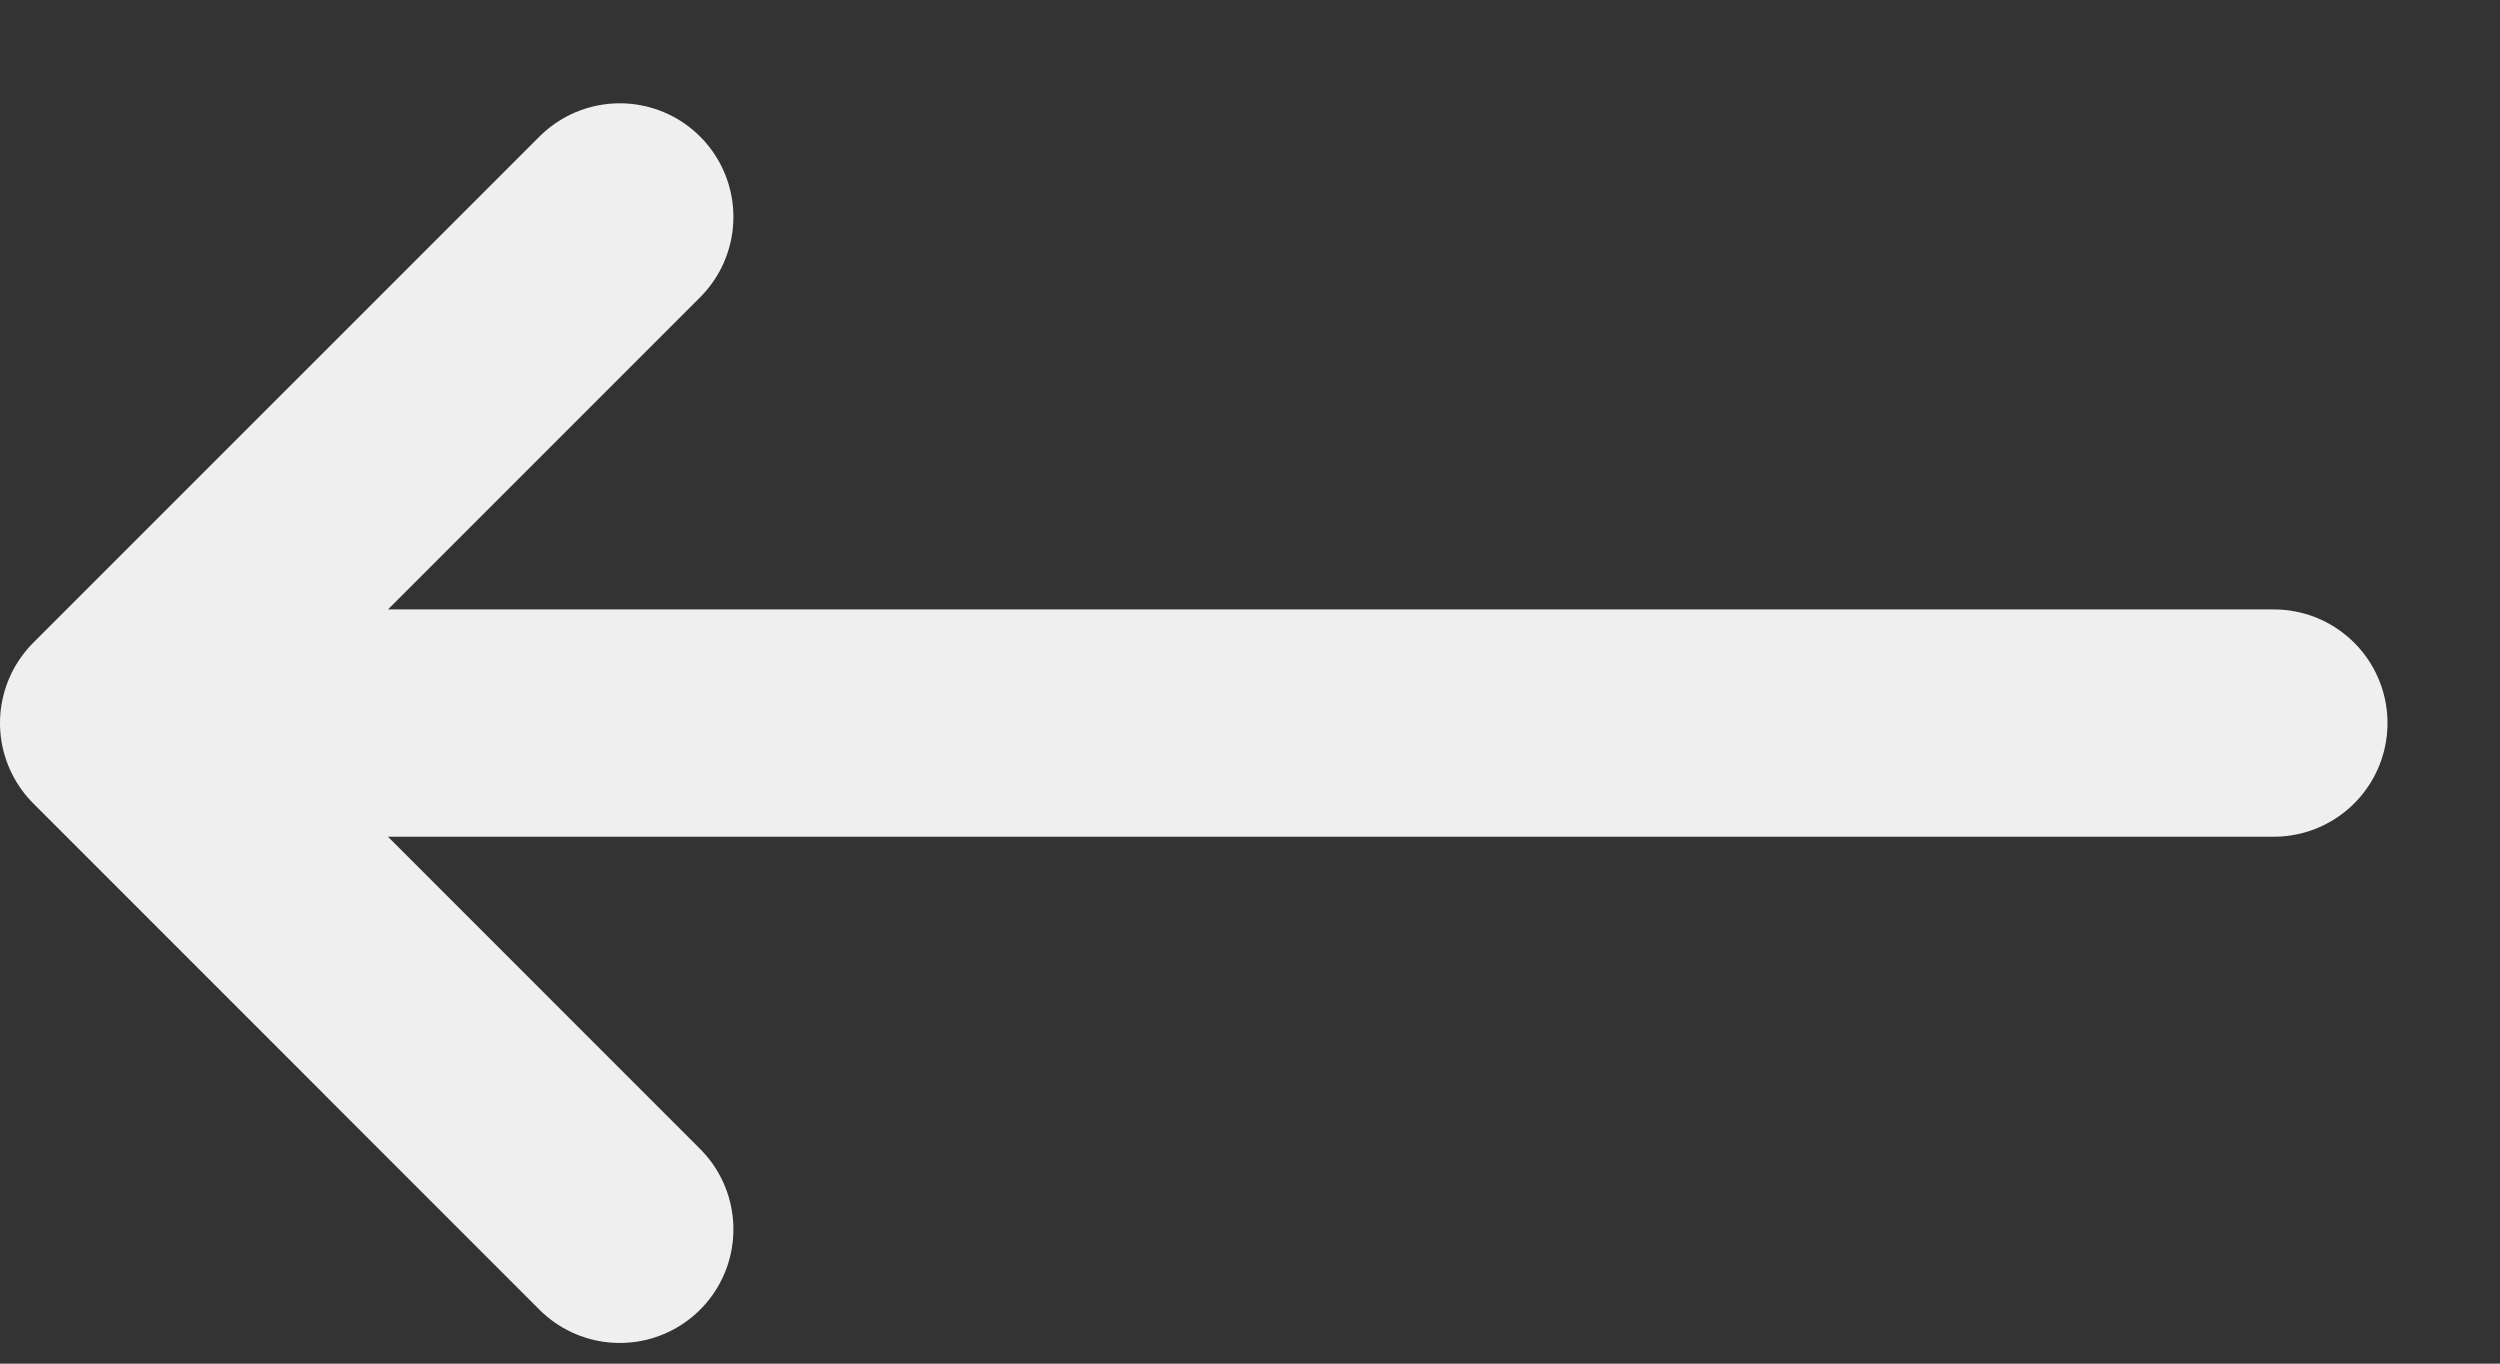
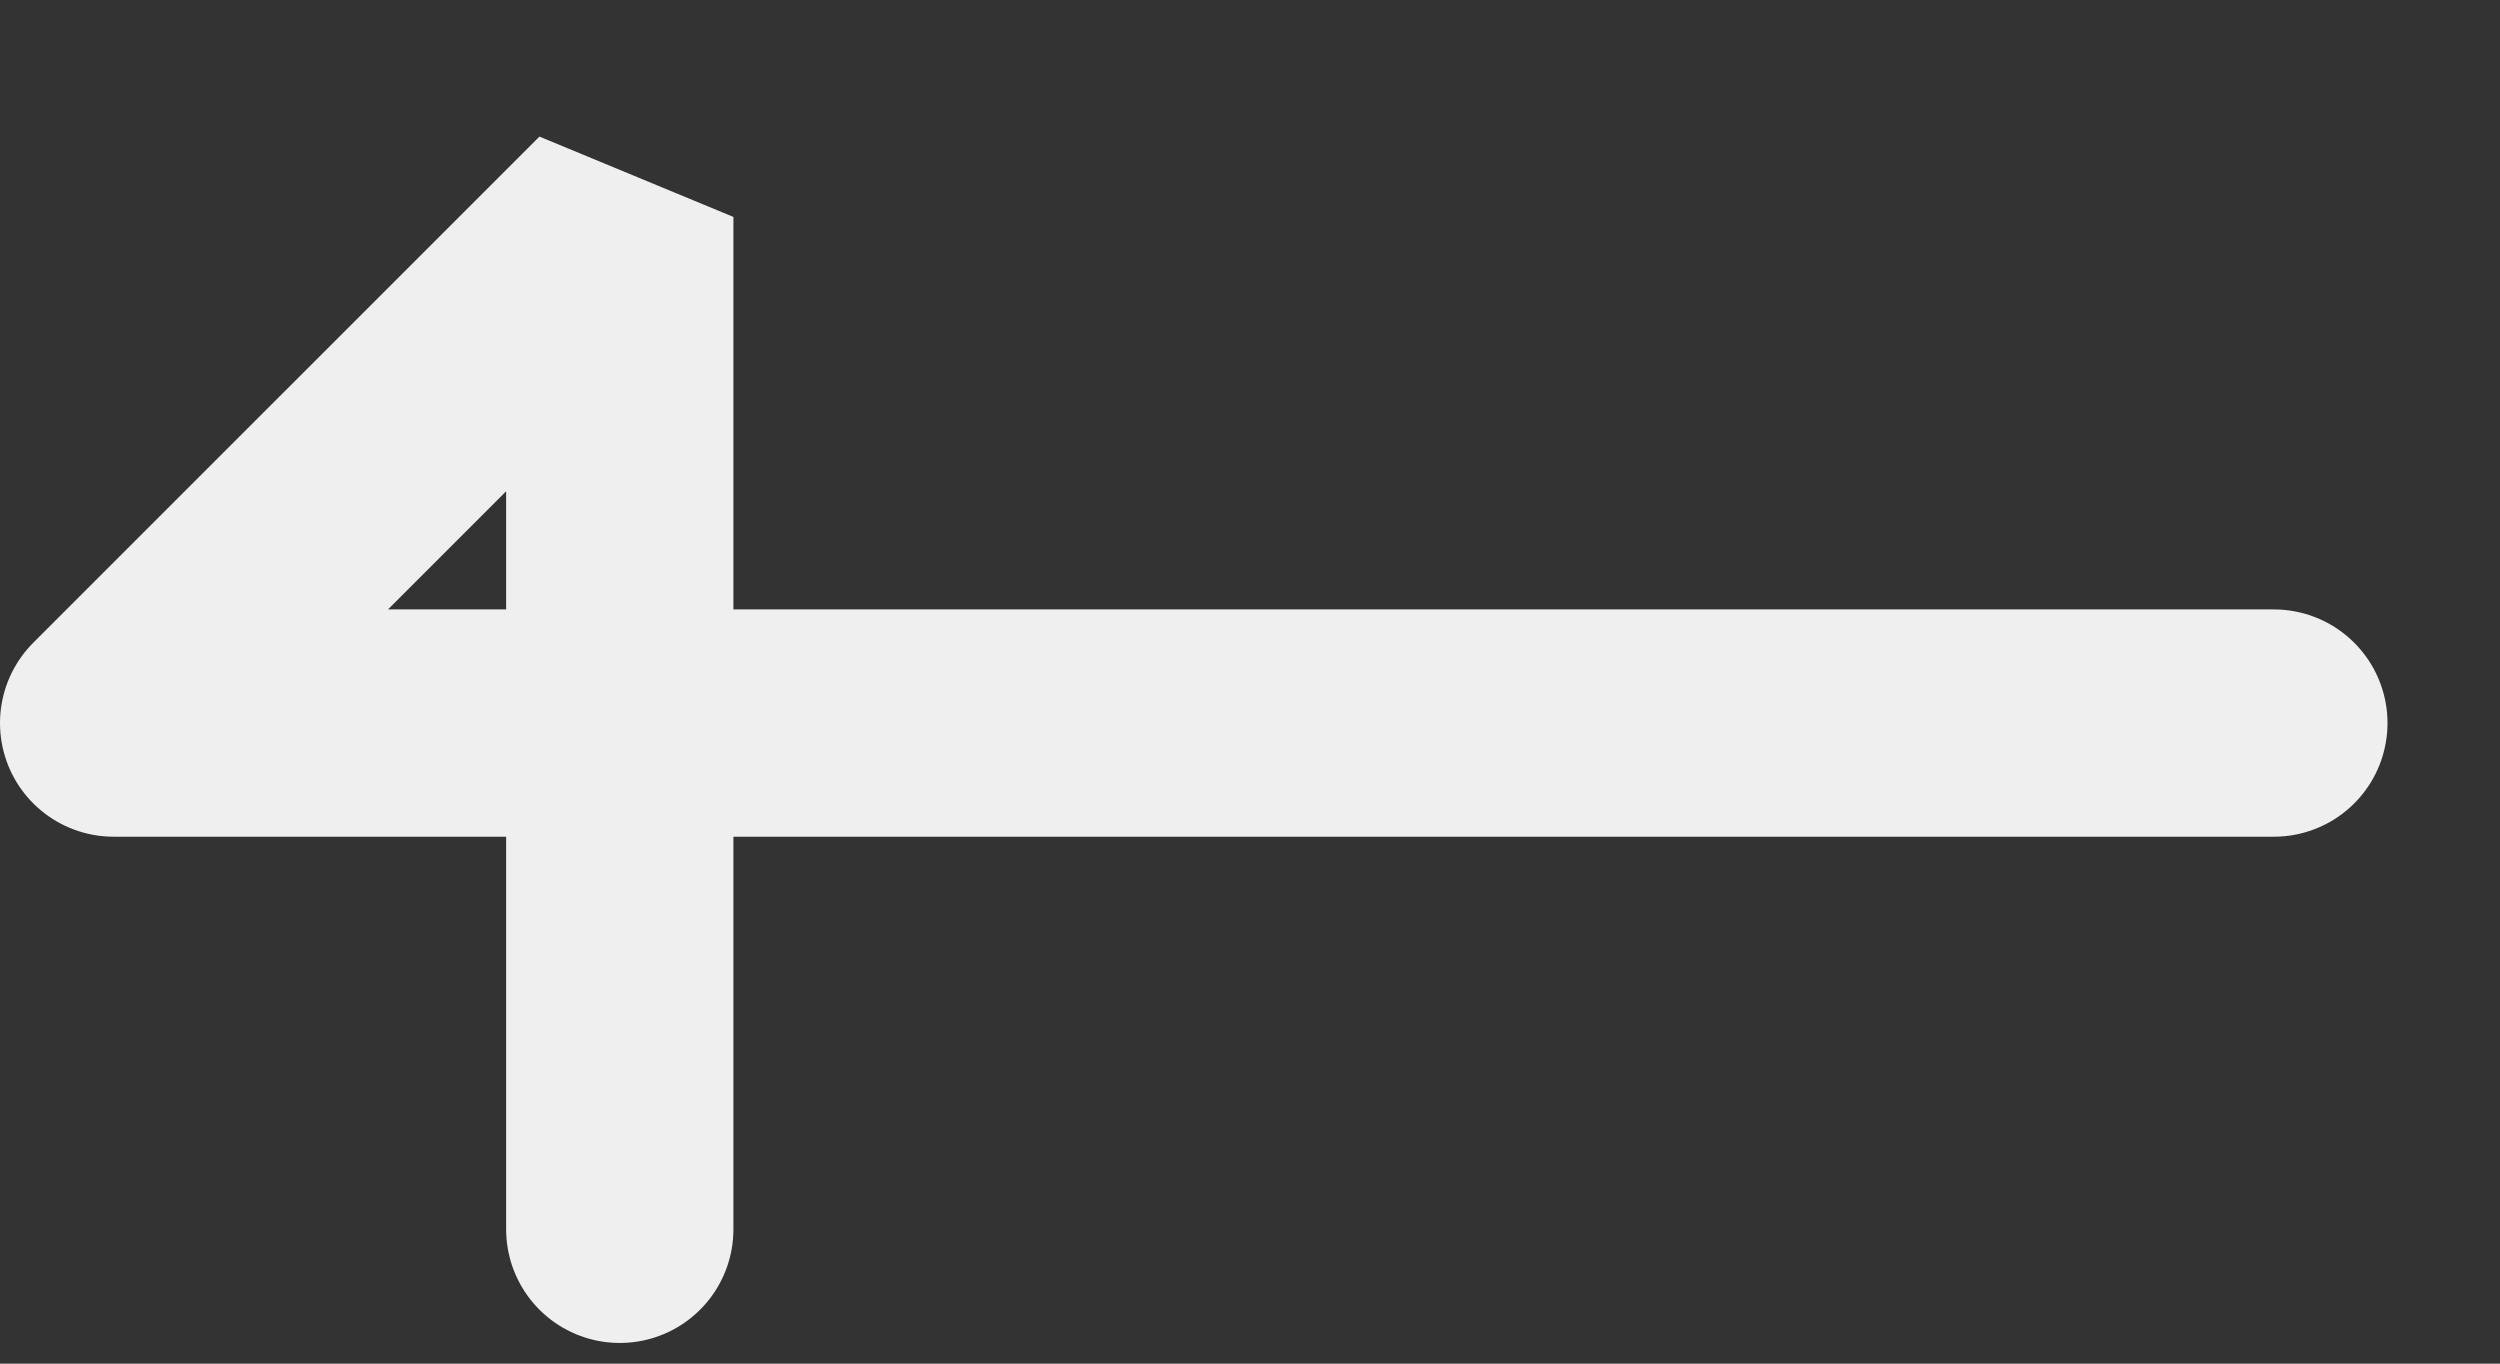
<svg xmlns="http://www.w3.org/2000/svg" width="22" height="12" viewBox="0 0 22 12" fill="none">
  <rect x="0" y="0" width="22" height="12" fill="#333333" stroke="none" />
-   <path id="Vector 629" d="M20.01 6.363H1M1 6.363L5.454 1.909M1 6.363L5.454 10.818" stroke="white" stroke-opacity="0.92" stroke-width="2" stroke-linecap="round" stroke-linejoin="bevel" />
+   <path id="Vector 629" d="M20.01 6.363H1M1 6.363L5.454 1.909L5.454 10.818" stroke="white" stroke-opacity="0.92" stroke-width="2" stroke-linecap="round" stroke-linejoin="bevel" />
</svg>